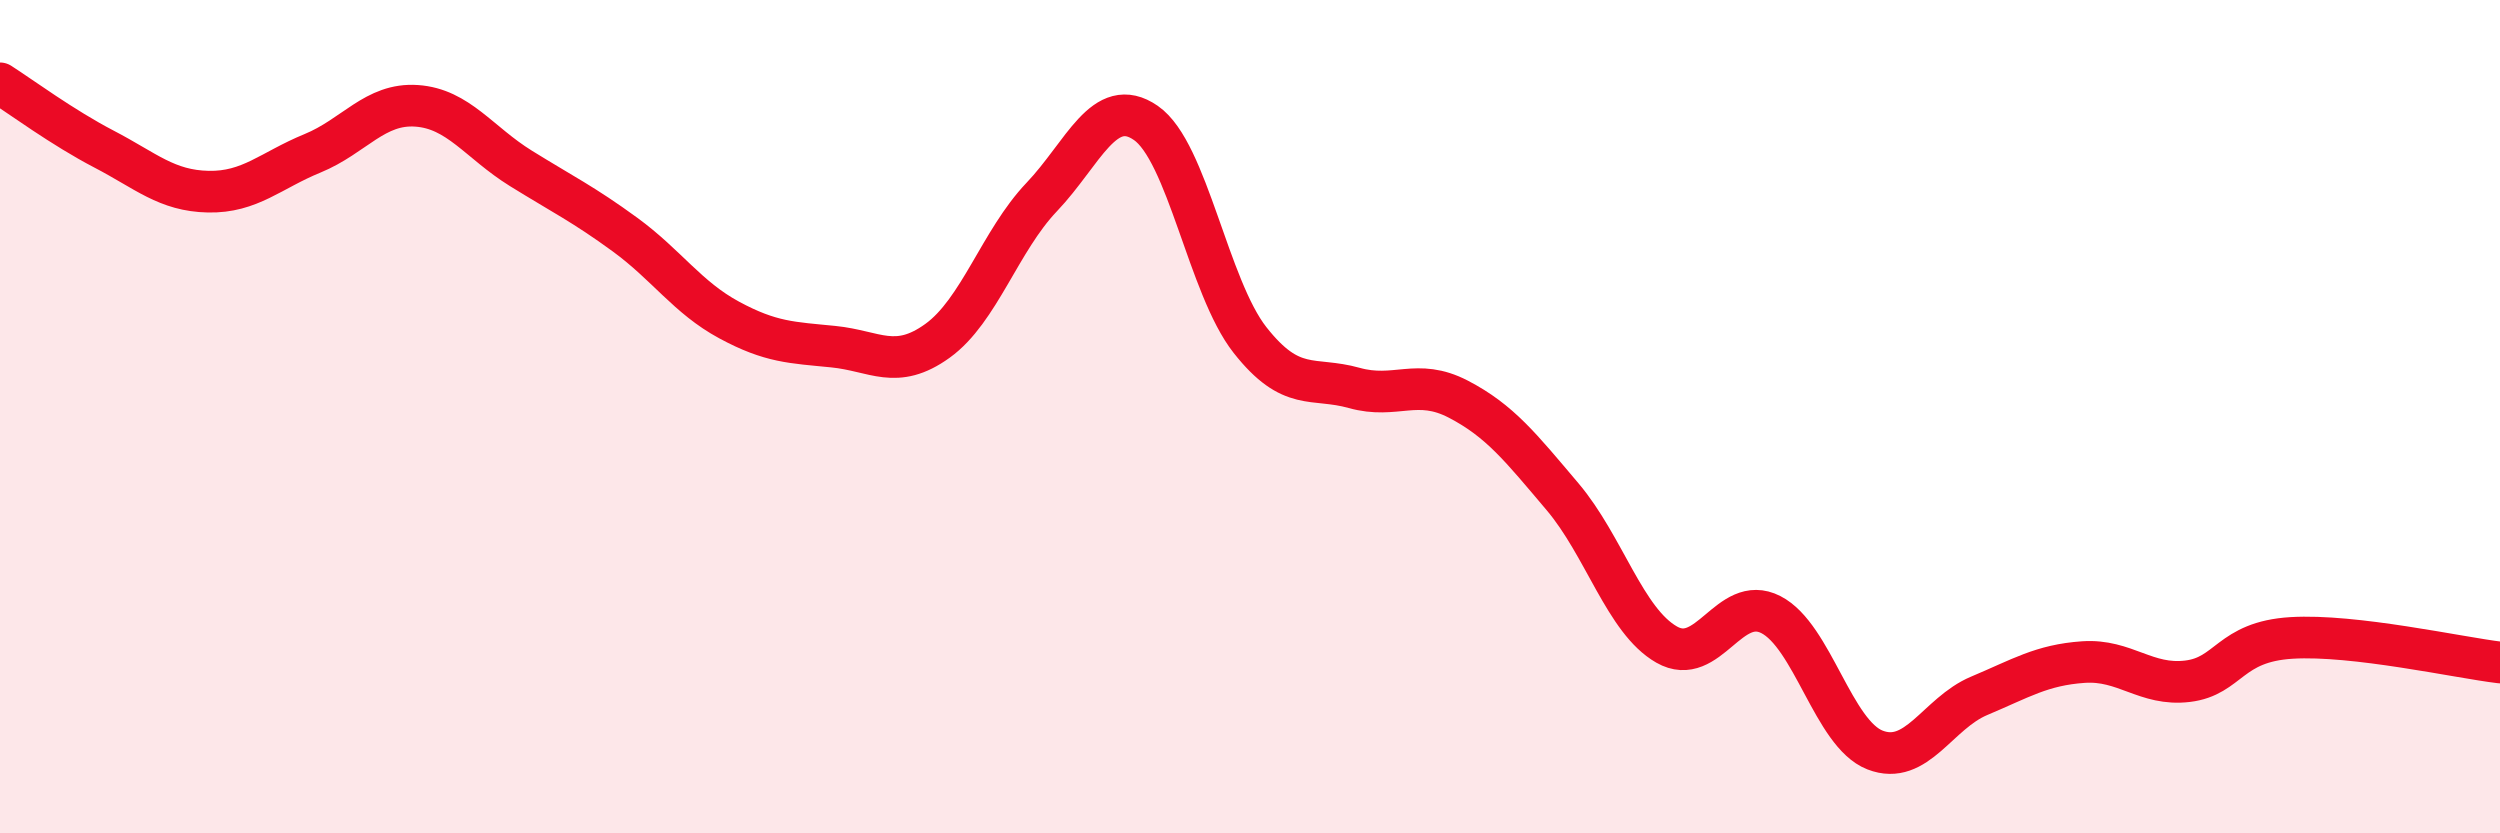
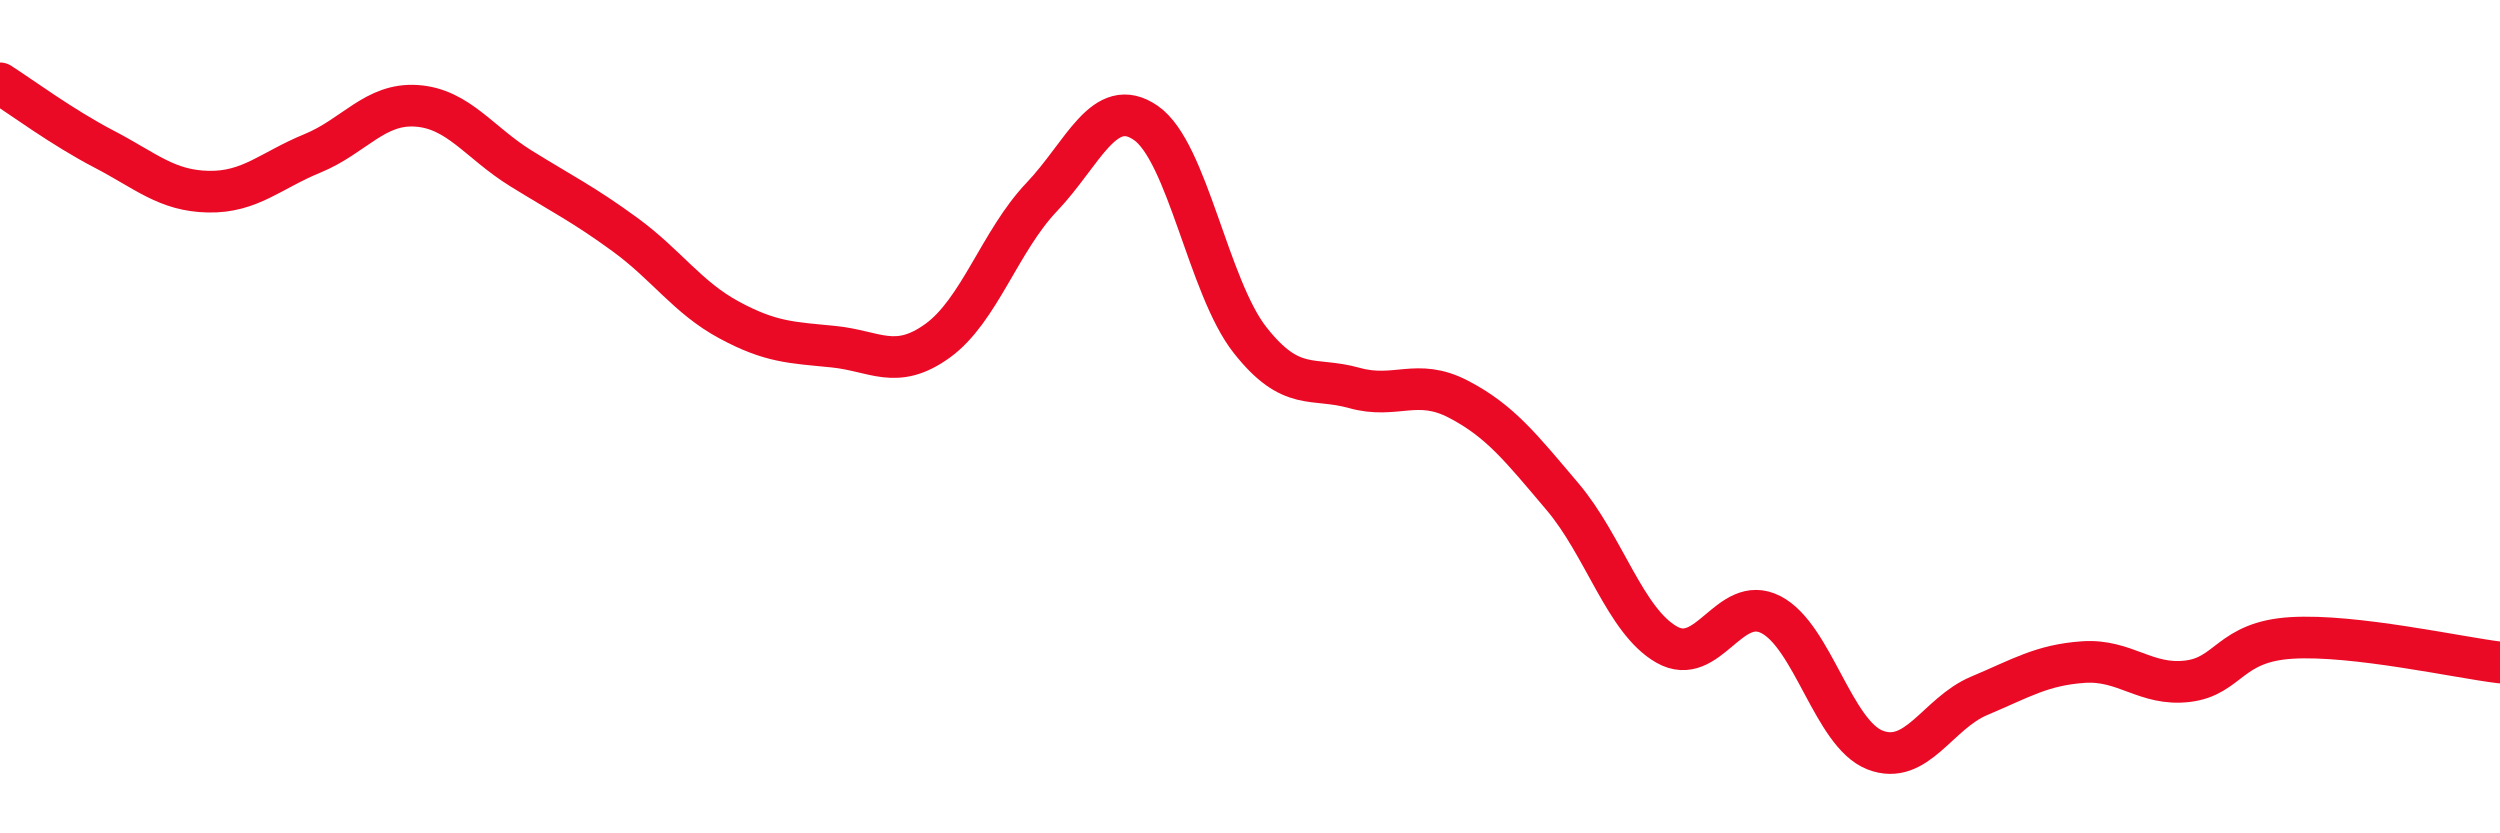
<svg xmlns="http://www.w3.org/2000/svg" width="60" height="20" viewBox="0 0 60 20">
-   <path d="M 0,2 C 0.5,2.32 1.5,3.06 2.5,3.58 C 3.5,4.1 4,4.58 5,4.6 C 6,4.62 6.5,4.09 7.5,3.68 C 8.5,3.27 9,2.47 10,2.54 C 11,2.61 11.5,3.42 12.5,4.04 C 13.5,4.66 14,4.9 15,5.63 C 16,6.36 16.5,7.14 17.5,7.68 C 18.5,8.22 19,8.22 20,8.32 C 21,8.42 21.5,8.9 22.5,8.18 C 23.5,7.46 24,5.78 25,4.73 C 26,3.68 26.5,2.26 27.5,2.95 C 28.5,3.64 29,6.89 30,8.16 C 31,9.43 31.5,9.03 32.5,9.31 C 33.5,9.59 34,9.06 35,9.58 C 36,10.1 36.5,10.74 37.5,11.92 C 38.5,13.1 39,14.9 40,15.47 C 41,16.04 41.5,14.24 42.5,14.75 C 43.5,15.26 44,17.61 45,18 C 46,18.39 46.5,17.12 47.5,16.7 C 48.5,16.28 49,15.96 50,15.89 C 51,15.82 51.5,16.47 52.5,16.35 C 53.5,16.23 53.5,15.4 55,15.31 C 56.5,15.22 59,15.78 60,15.9L60 20L0 20Z" fill="#EB0A25" opacity="0.1" stroke-linecap="round" stroke-linejoin="round" />
  <path d="M 0,2 C 0.5,2.32 1.5,3.06 2.5,3.58 C 3.5,4.1 4,4.58 5,4.6 C 6,4.62 6.5,4.09 7.5,3.68 C 8.5,3.27 9,2.47 10,2.54 C 11,2.61 11.5,3.42 12.5,4.04 C 13.5,4.66 14,4.9 15,5.63 C 16,6.36 16.5,7.14 17.5,7.68 C 18.5,8.22 19,8.22 20,8.32 C 21,8.42 21.5,8.9 22.5,8.18 C 23.5,7.46 24,5.78 25,4.73 C 26,3.68 26.5,2.26 27.5,2.95 C 28.5,3.64 29,6.89 30,8.16 C 31,9.43 31.5,9.03 32.5,9.31 C 33.5,9.59 34,9.06 35,9.58 C 36,10.1 36.5,10.74 37.5,11.92 C 38.5,13.1 39,14.9 40,15.47 C 41,16.04 41.5,14.24 42.5,14.75 C 43.5,15.26 44,17.61 45,18 C 46,18.39 46.5,17.12 47.5,16.7 C 48.5,16.28 49,15.96 50,15.89 C 51,15.82 51.5,16.47 52.5,16.35 C 53.5,16.23 53.5,15.4 55,15.31 C 56.5,15.22 59,15.78 60,15.9" stroke="#EB0A25" stroke-width="1" fill="none" stroke-linecap="round" stroke-linejoin="round" />
</svg>